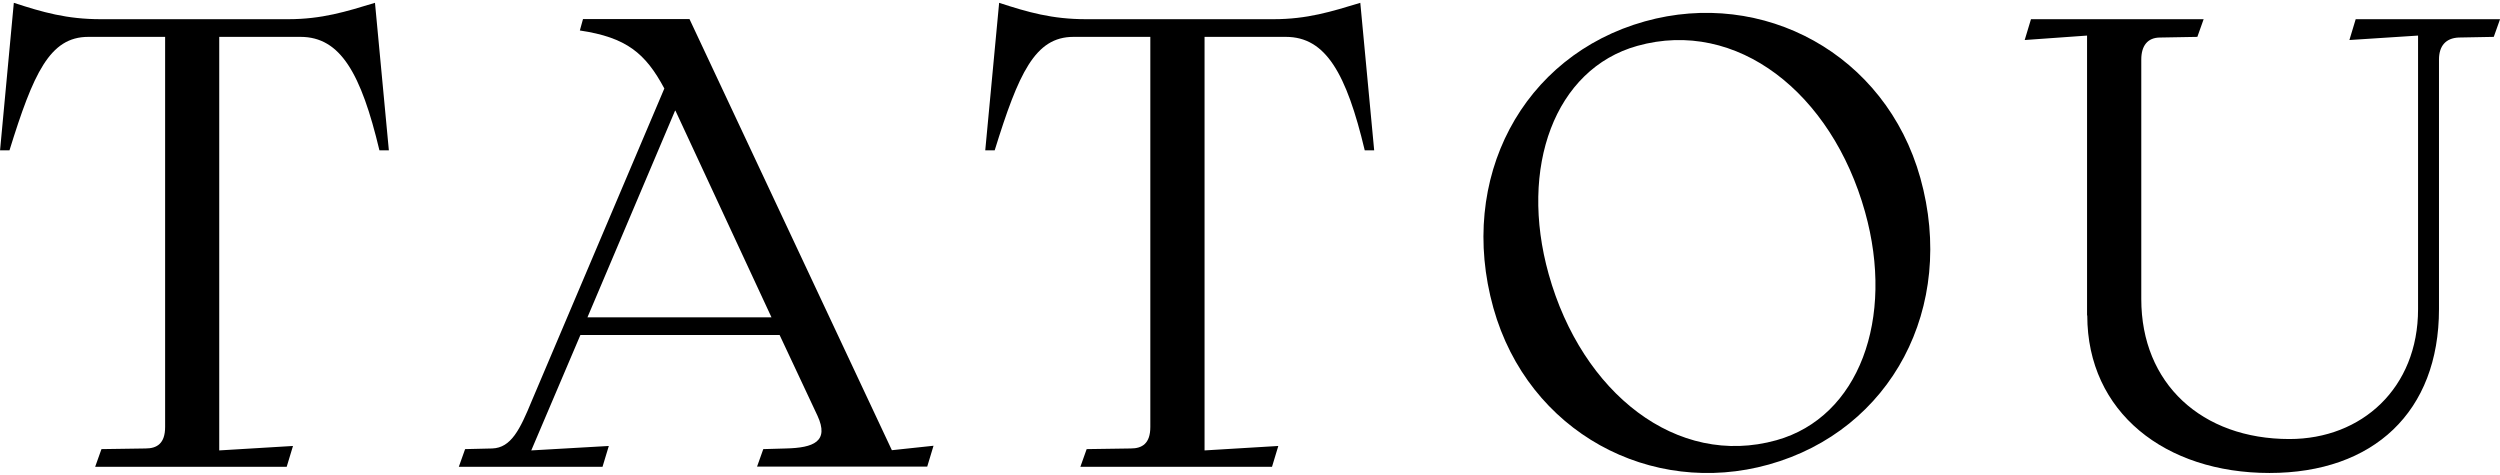
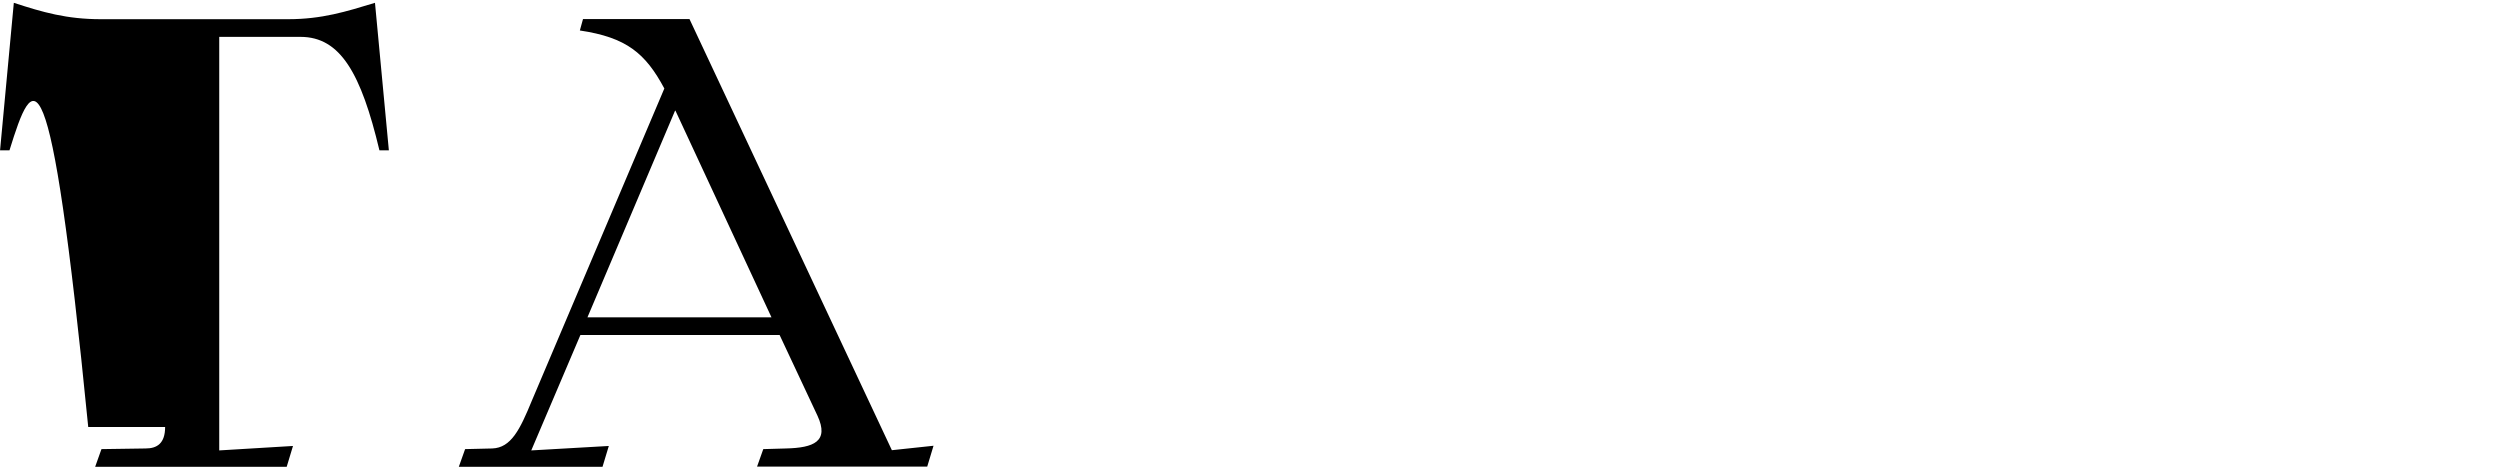
<svg xmlns="http://www.w3.org/2000/svg" fill="none" viewBox="0 0 500 95" height="95" width="500">
-   <path fill="black" d="M20.291 89.823L29.119 89.693C31.397 89.693 33.024 88.695 33.024 85.398V7.375H17.645C9.944 7.375 6.669 14.685 1.897 30.064H0.01L2.765 0.564C8.556 2.452 13.35 3.84 20.161 3.84H57.6C64.411 3.84 69.204 2.321 74.996 0.564L77.772 30.064H75.885C72.219 14.685 68.076 7.375 60.116 7.375H43.848V90.083L58.597 89.194L57.339 93.359H19.033L20.291 89.823Z" />
+   <path fill="black" d="M20.291 89.823L29.119 89.693C31.397 89.693 33.024 88.695 33.024 85.398H17.645C9.944 7.375 6.669 14.685 1.897 30.064H0.01L2.765 0.564C8.556 2.452 13.35 3.84 20.161 3.84H57.6C64.411 3.84 69.204 2.321 74.996 0.564L77.772 30.064H75.885C72.219 14.685 68.076 7.375 60.116 7.375H43.848V90.083L58.597 89.194L57.339 93.359H19.033L20.291 89.823Z" />
  <path fill="black" d="M152.65 89.823L157.183 89.693C162.736 89.563 165.881 88.305 163.495 83.142L155.925 67.004H116.079L106.253 90.083L121.762 89.194L120.504 93.359H91.763L93.021 89.823L98.444 89.693C102.218 89.563 103.997 85.918 106.383 80.105L132.868 17.7C129.093 10.651 125.297 7.484 115.97 6.096L116.599 3.818H137.9L178.375 90.04L186.705 89.15L185.447 93.315H151.413L152.671 89.78L152.65 89.823ZM154.298 63.468L135.145 22.255C135.145 22.255 135.145 22.125 135.015 22.125L117.489 63.468H154.298Z" />
-   <path fill="black" d="M217.332 89.823L226.161 89.693C228.438 89.693 230.065 88.695 230.065 85.398V7.375H214.686C206.986 7.375 203.71 14.685 198.938 30.064H197.051L199.828 0.564C205.619 2.452 210.413 3.84 217.224 3.84H254.663C261.474 3.84 266.267 2.321 272.059 0.564L274.835 30.064H272.948C269.282 14.685 265.139 7.375 257.179 7.375H240.911V90.083L255.661 89.194L254.402 93.359H216.074L217.332 89.823Z" />
-   <path fill="black" d="M298.674 61.581C291.451 35.725 304.465 11.128 328.976 4.273C352.533 -2.321 377.109 10.716 384.071 35.595C391.295 61.451 378.28 86.049 353.769 92.903C330.213 99.497 305.637 86.461 298.674 61.581ZM355.287 88.044C371.794 83.424 378.996 63.75 373.009 42.385C366.35 18.59 347.37 3.601 327.458 9.176C310.951 13.796 303.75 33.469 309.736 54.835C316.395 78.63 335.375 93.619 355.287 88.044Z" />
-   <path fill="black" d="M417.411 63.1V7.115L404.938 8.005L406.196 3.84H440.728L439.47 7.375L432.03 7.506C429.514 7.506 428.256 9.154 428.256 11.909V59.824C428.256 76.722 440.36 87.806 457.886 87.806C472.376 87.806 483.612 77.589 483.612 61.842V7.115L469.881 8.005L471.139 3.84H500.01L498.752 7.375L491.702 7.506C489.186 7.636 487.798 9.154 487.798 11.909V61.82C487.798 82.361 474.697 94.595 453.895 94.595C433.093 94.595 417.454 82.492 417.454 63.078L417.411 63.1Z" />
</svg>